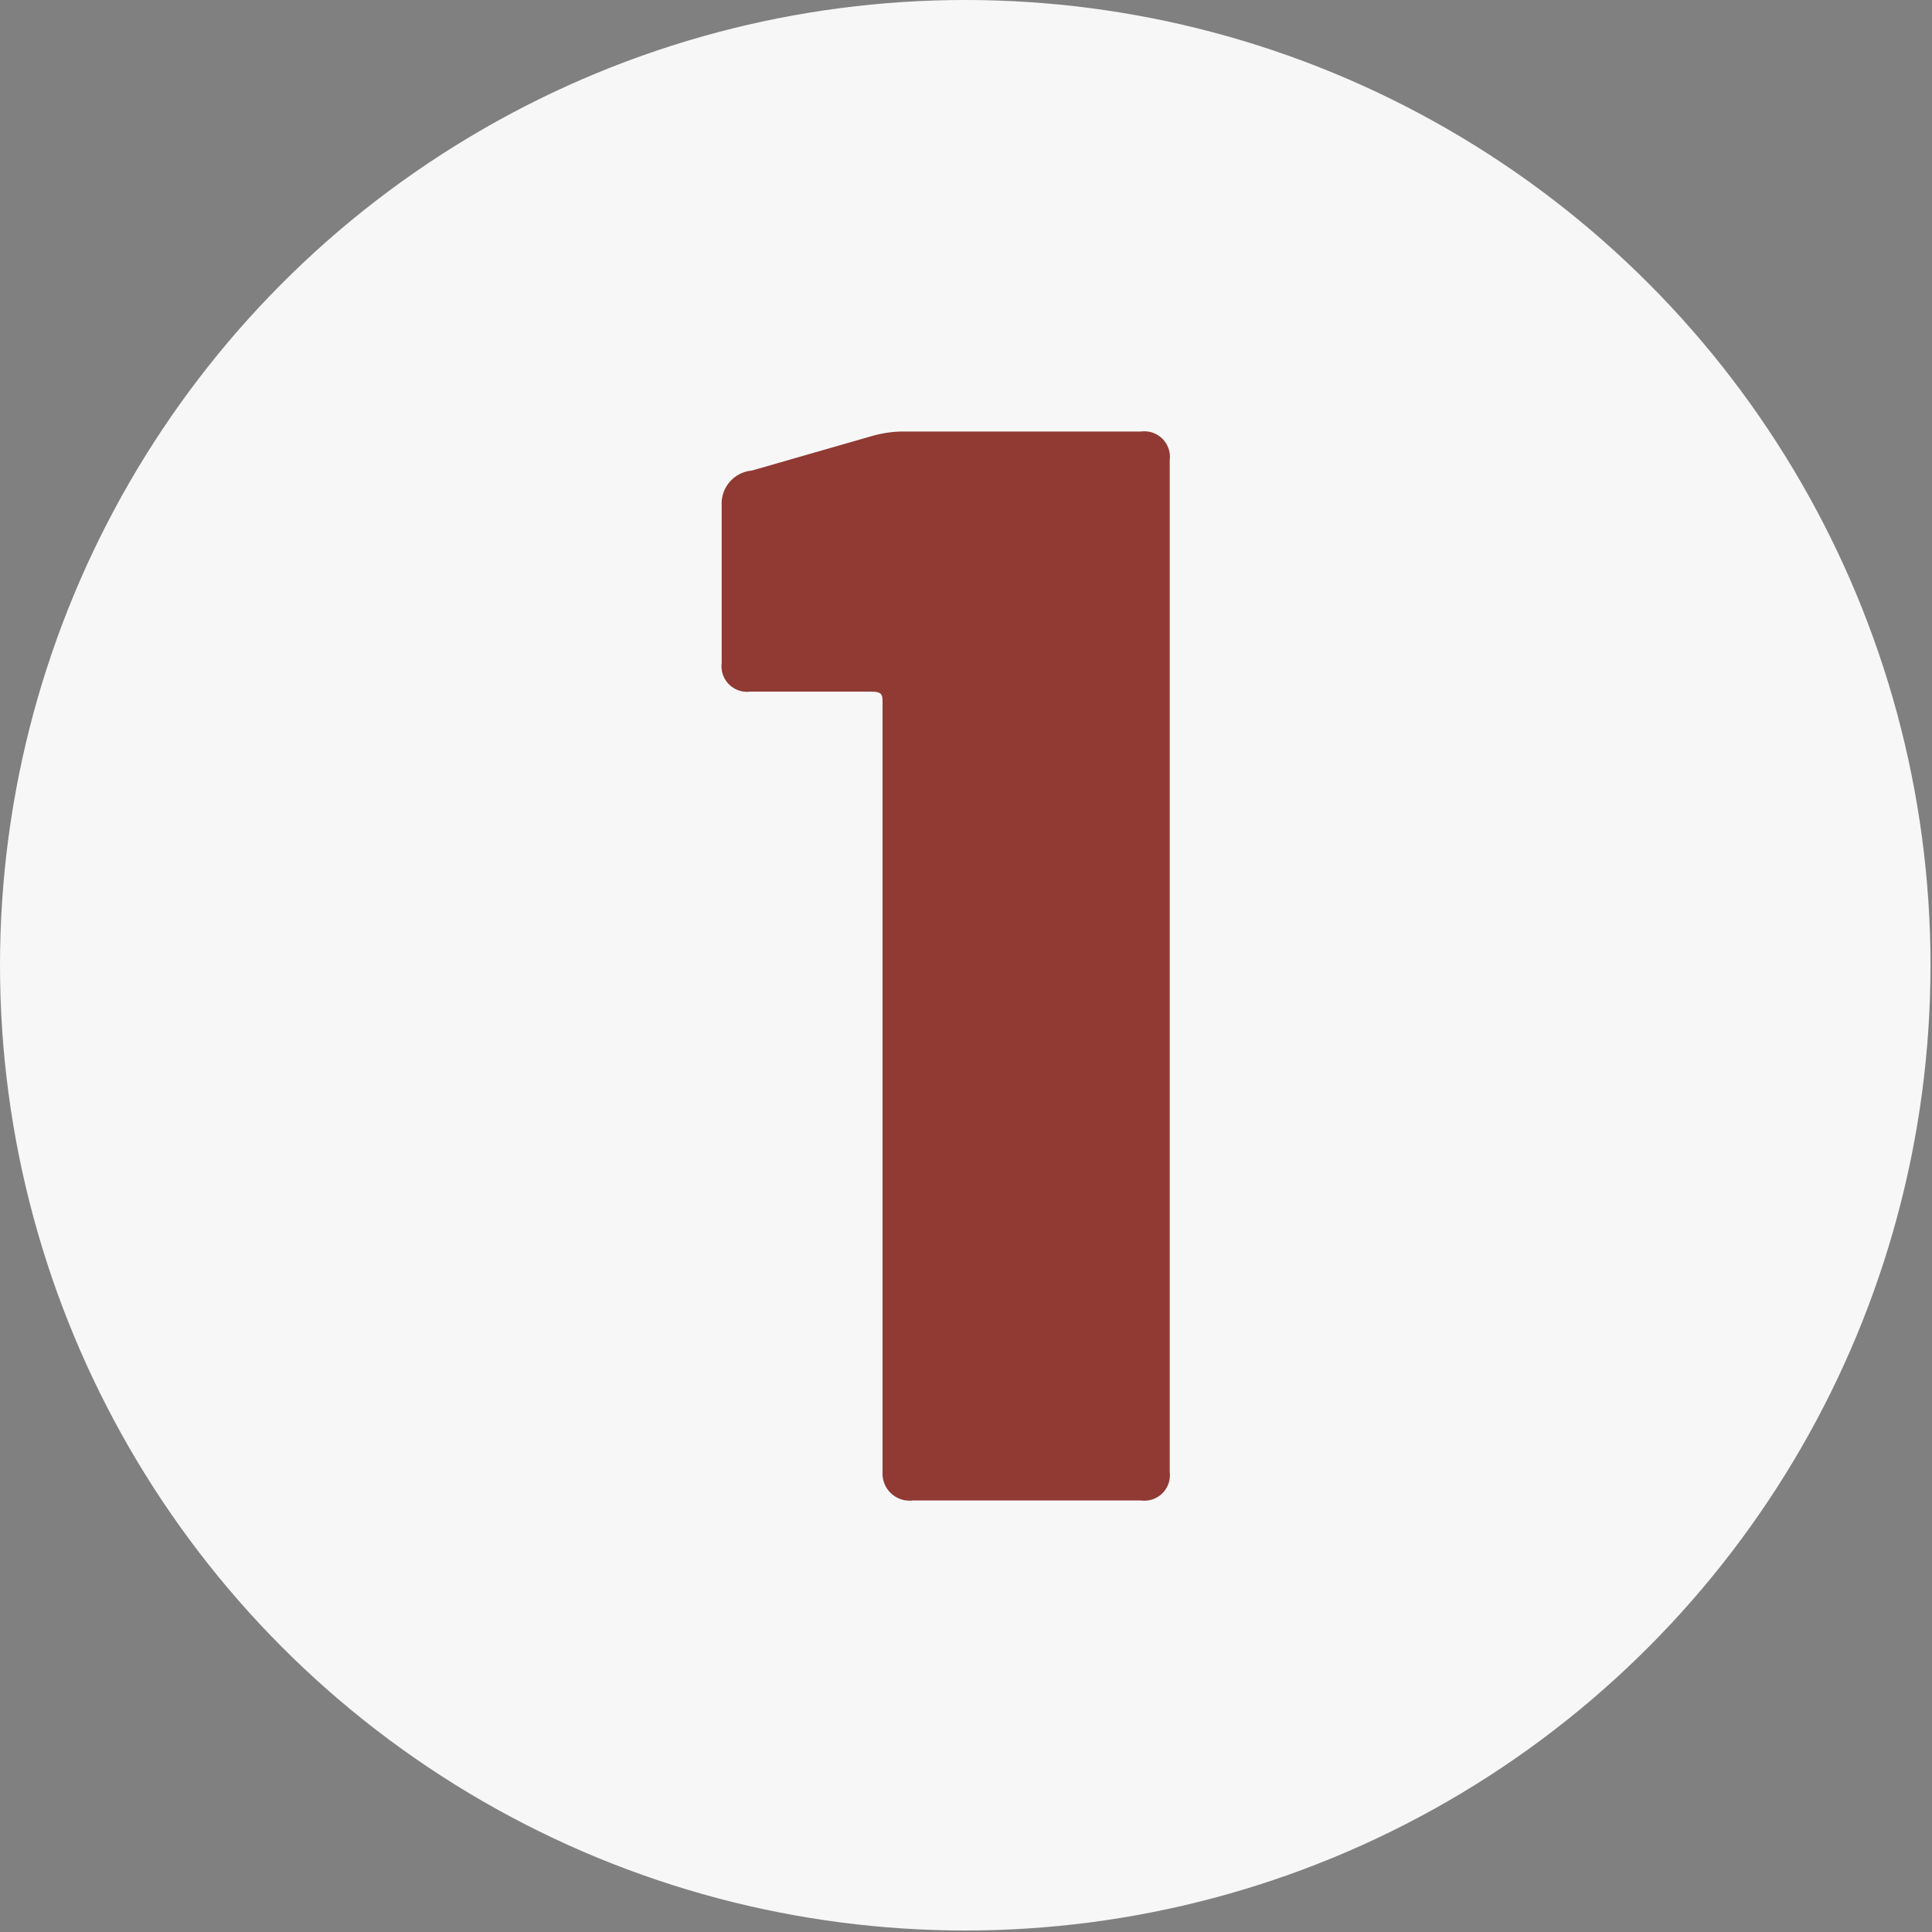
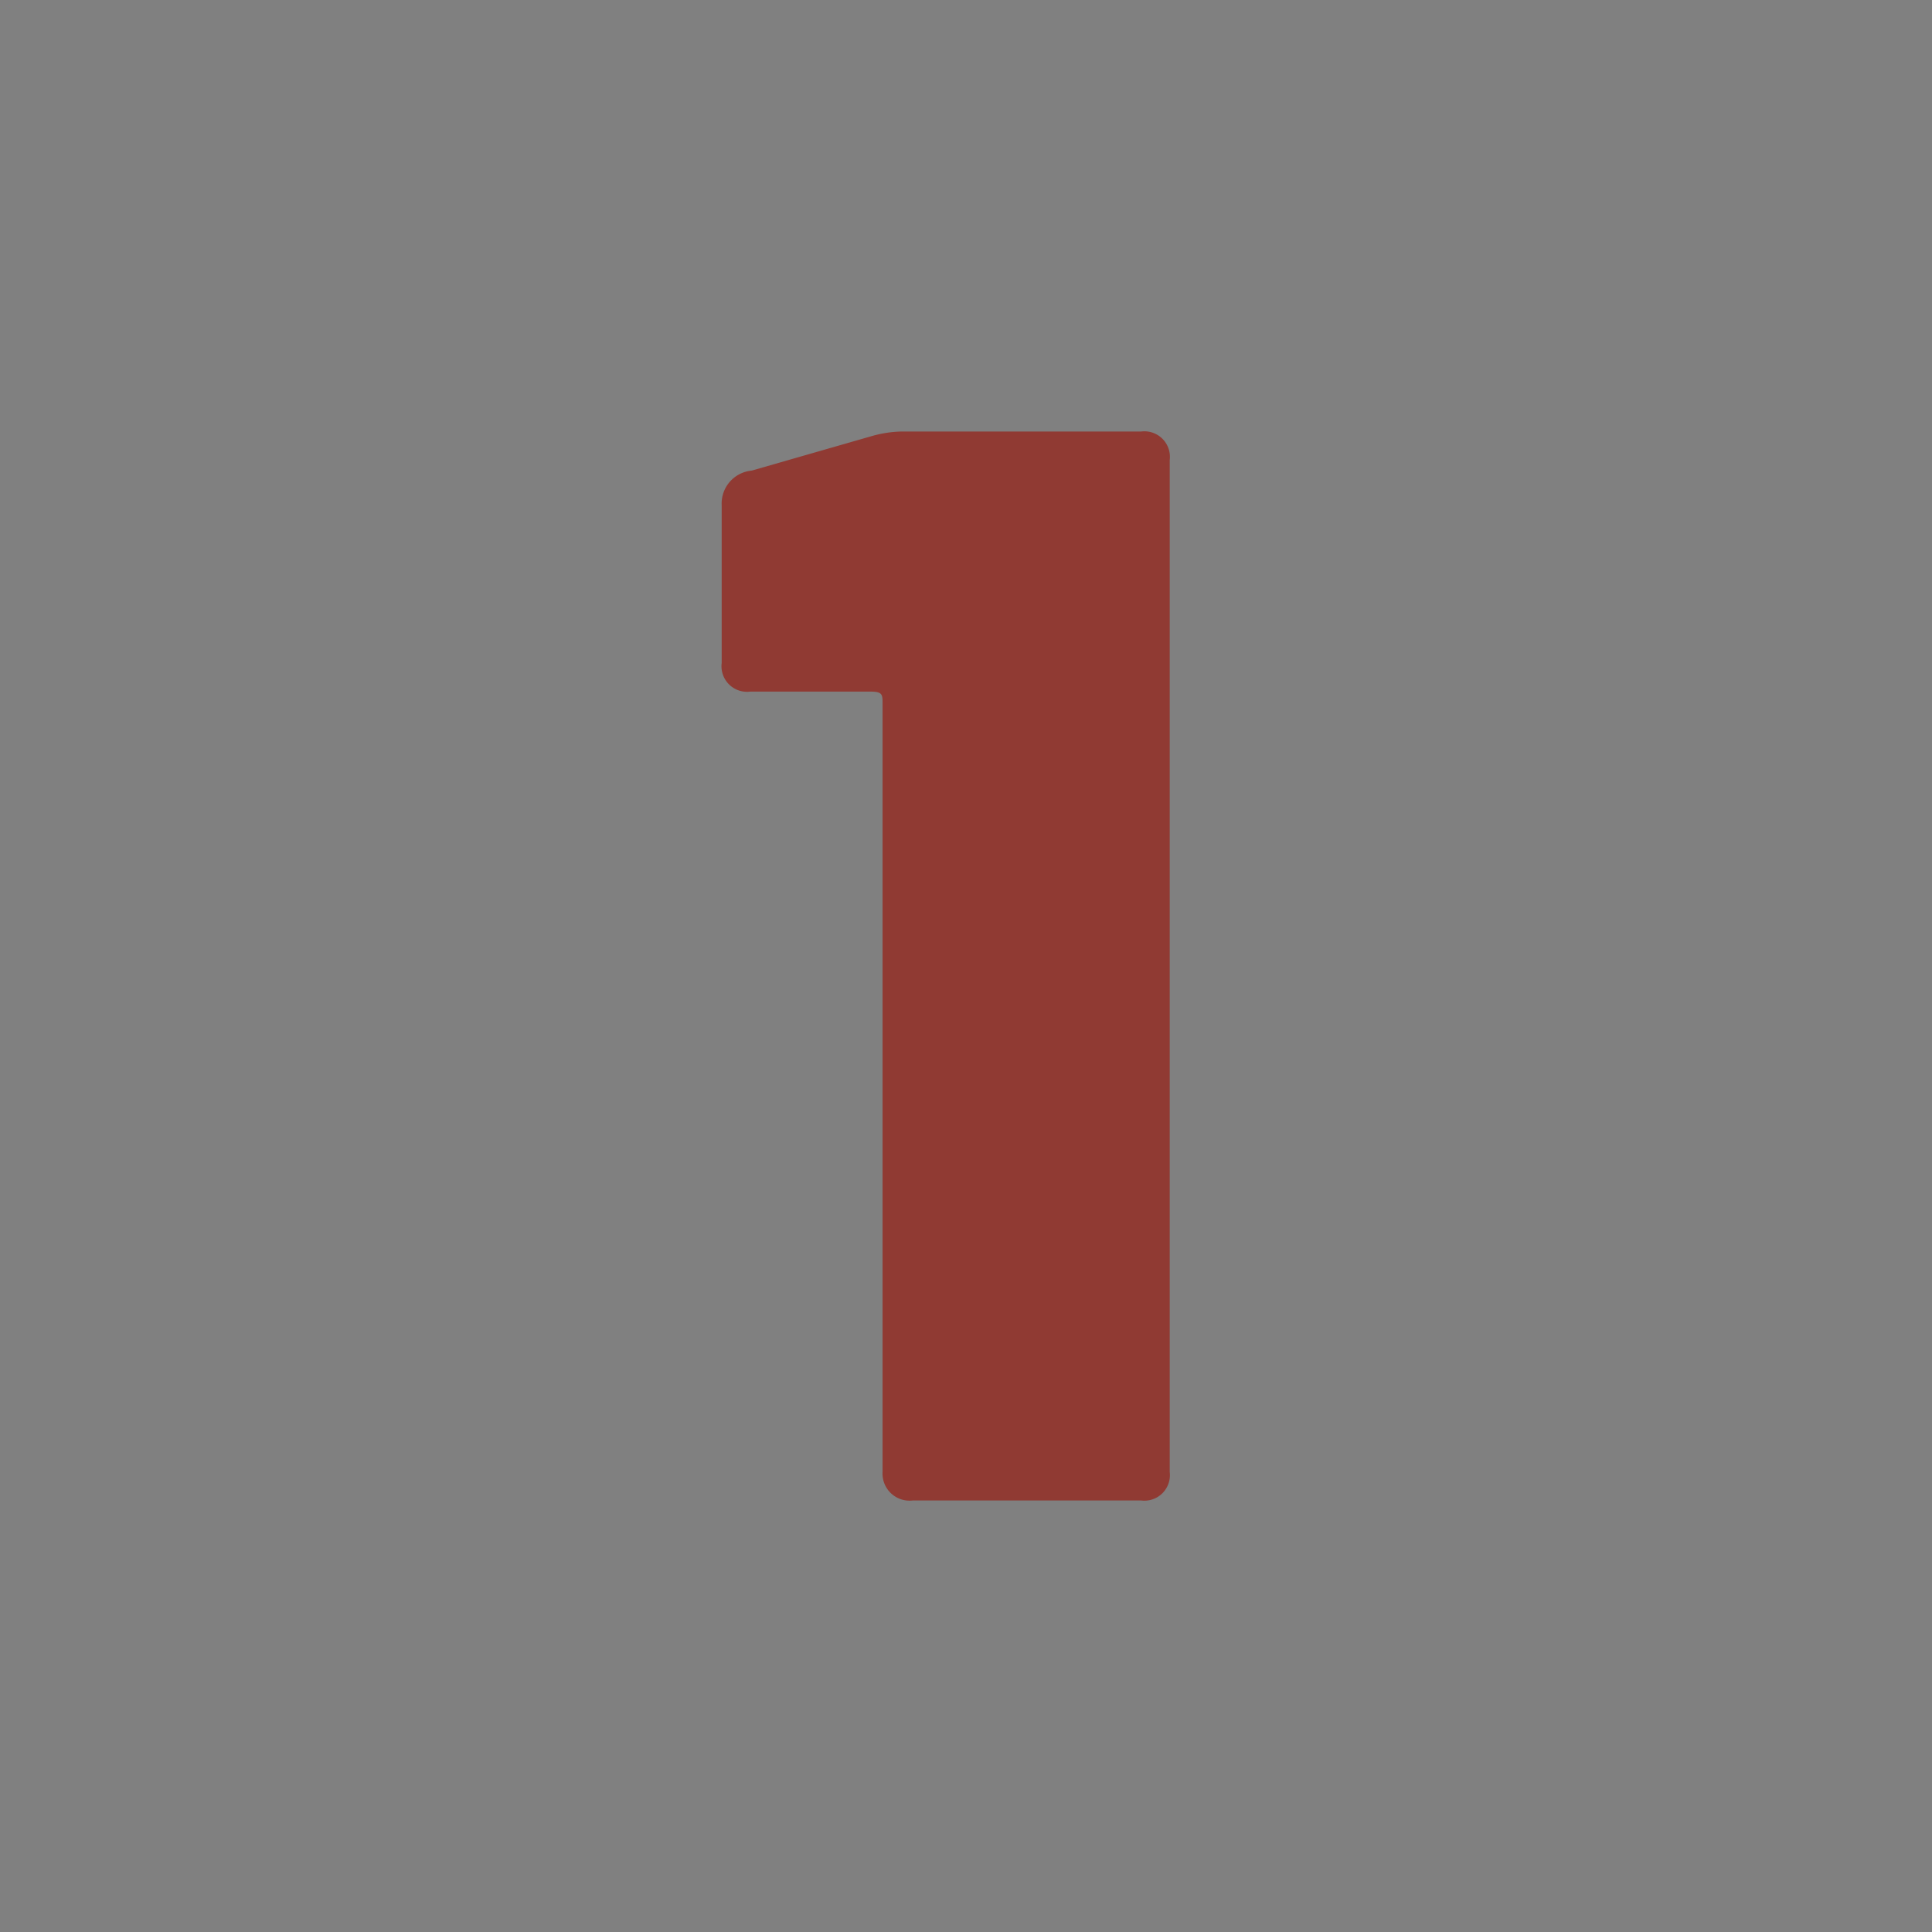
<svg xmlns="http://www.w3.org/2000/svg" id="Layer_1" data-name="Layer 1" viewBox="0 0 12.85 12.85">
  <rect x="0" y="0" width="12.85" height="12.85" fill="#808080" stroke="none" />
  <defs>
    <style>.cls-1{fill:#f7f7f7;}.cls-2{fill:#903a33;}</style>
  </defs>
-   <circle class="cls-1" cx="6.42" cy="6.42" r="6.42" />
  <path class="cls-2" d="M6,2.87H7.59a.17.17,0,0,1,.19.19V9.79a.17.17,0,0,1-.19.19H6.07a.18.18,0,0,1-.2-.19V4.68c0-.06,0-.08-.08-.08l-.8,0a.17.17,0,0,1-.19-.19V3.36A.22.22,0,0,1,5,3.13l.8-.23A.78.78,0,0,1,6,2.87Z" />
</svg>